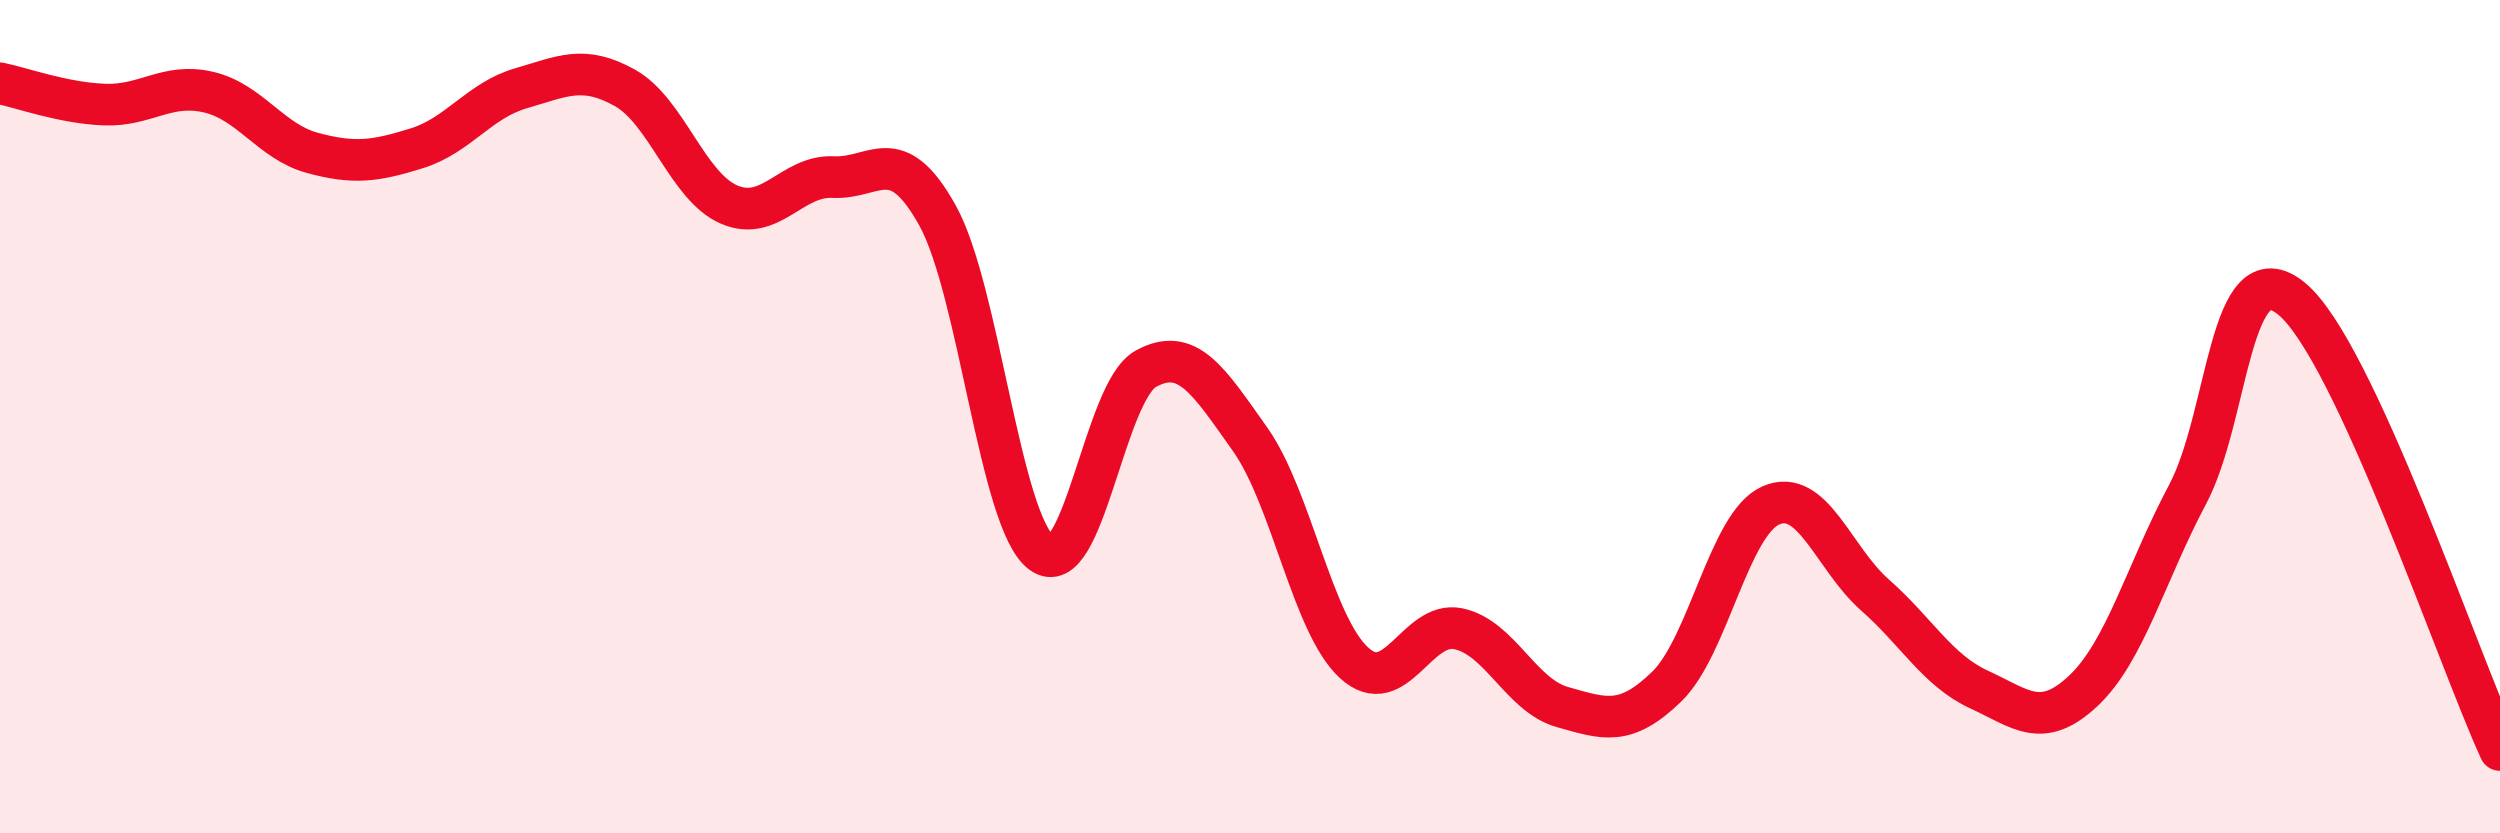
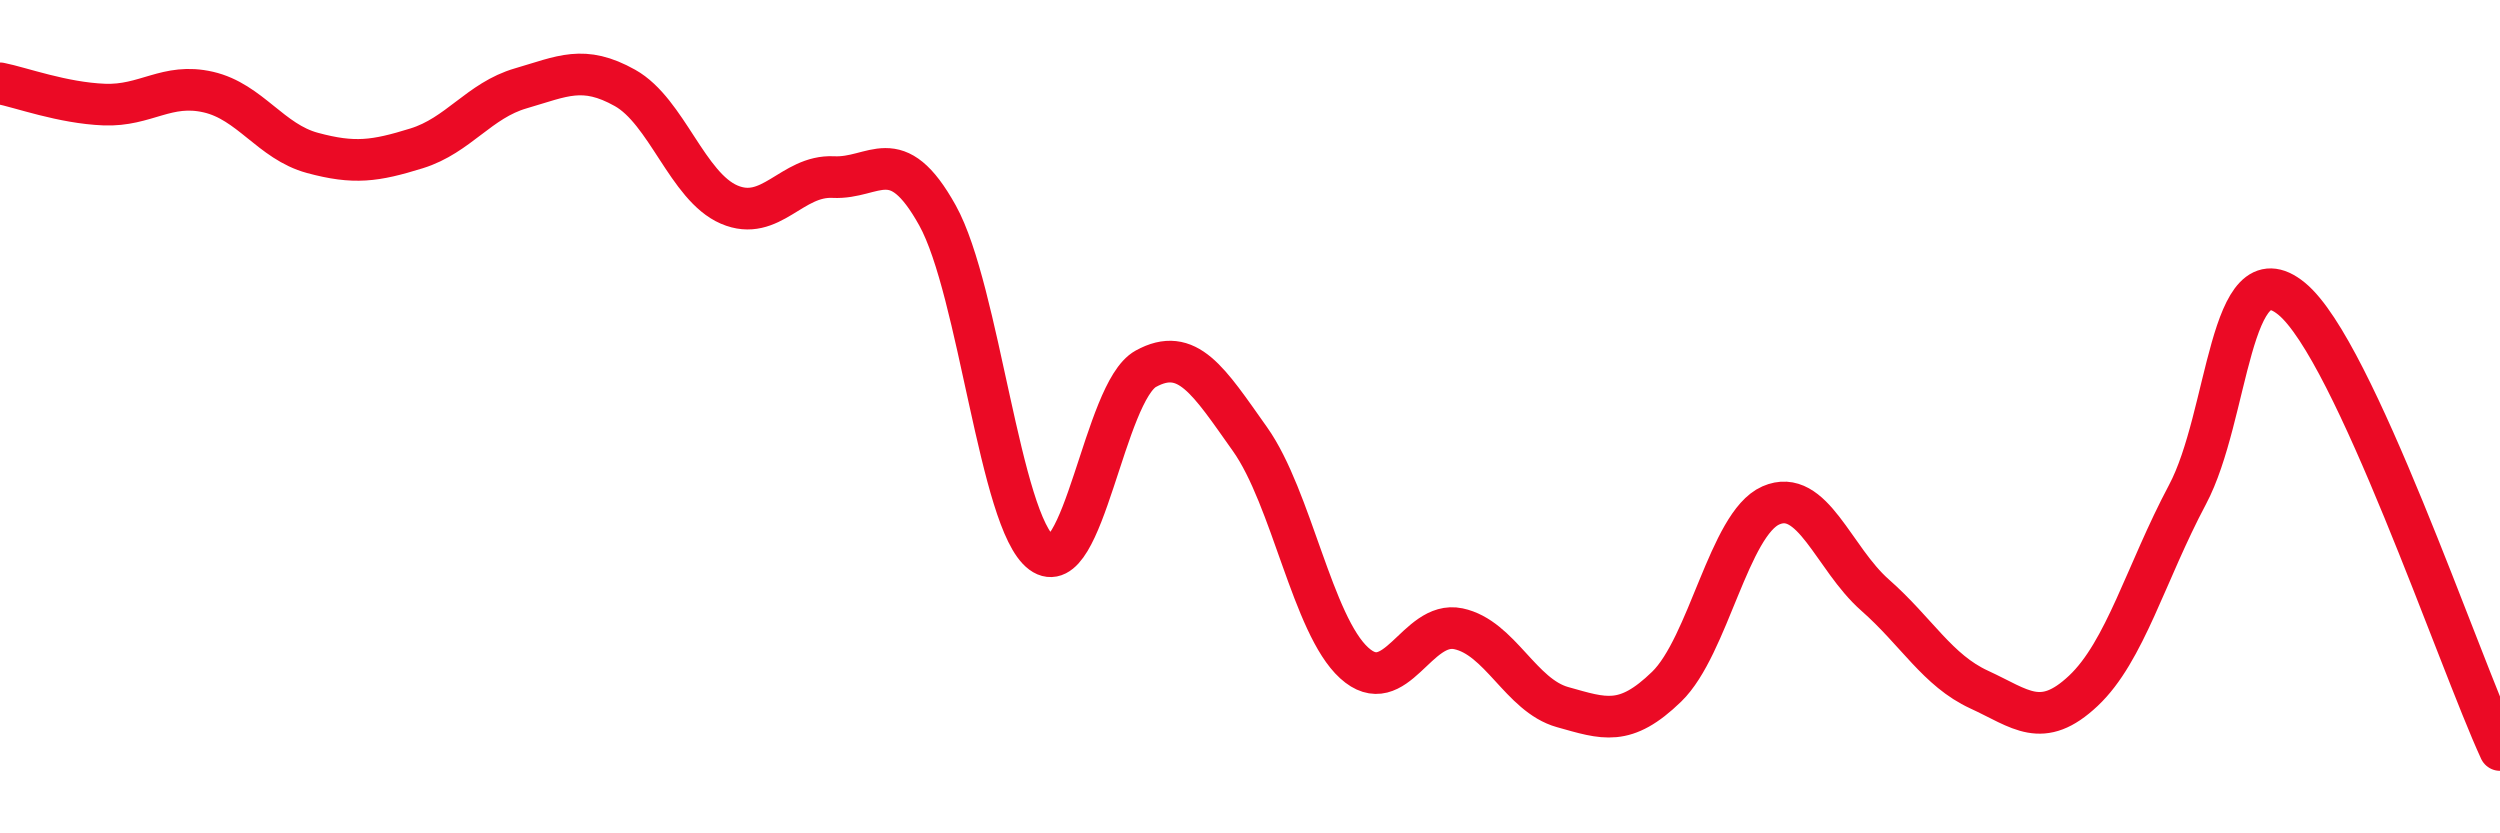
<svg xmlns="http://www.w3.org/2000/svg" width="60" height="20" viewBox="0 0 60 20">
-   <path d="M 0,2 C 0.5,2.1 1.5,2.47 2.5,2.51 C 3.5,2.55 4,1.98 5,2.21 C 6,2.44 6.5,3.4 7.5,3.67 C 8.5,3.94 9,3.87 10,3.56 C 11,3.25 11.5,2.41 12.5,2.12 C 13.5,1.83 14,1.55 15,2.11 C 16,2.67 16.5,4.48 17.5,4.91 C 18.5,5.34 19,4.2 20,4.25 C 21,4.3 21.5,3.37 22.5,5.17 C 23.5,6.97 24,12.53 25,13.27 C 26,14.01 26.5,9.4 27.5,8.85 C 28.5,8.3 29,9.13 30,10.54 C 31,11.95 31.5,15 32.5,15.91 C 33.5,16.82 34,14.88 35,15.09 C 36,15.3 36.5,16.69 37.5,16.97 C 38.5,17.25 39,17.45 40,16.48 C 41,15.51 41.5,12.57 42.5,12.13 C 43.5,11.69 44,13.4 45,14.28 C 46,15.16 46.5,16.09 47.5,16.55 C 48.5,17.01 49,17.52 50,16.58 C 51,15.64 51.5,13.75 52.5,11.87 C 53.5,9.99 53.5,5.94 55,7.17 C 56.5,8.4 59,15.83 60,18L60 20L0 20Z" fill="#EB0A25" opacity="0.1" stroke-linecap="round" stroke-linejoin="round" />
  <path d="M 0,2 C 0.5,2.1 1.5,2.47 2.5,2.51 C 3.5,2.55 4,1.98 5,2.21 C 6,2.44 6.5,3.4 7.5,3.67 C 8.5,3.94 9,3.87 10,3.56 C 11,3.25 11.5,2.41 12.5,2.12 C 13.5,1.83 14,1.55 15,2.11 C 16,2.67 16.5,4.48 17.5,4.91 C 18.5,5.34 19,4.2 20,4.25 C 21,4.3 21.5,3.37 22.5,5.17 C 23.5,6.97 24,12.53 25,13.27 C 26,14.01 26.5,9.4 27.5,8.85 C 28.5,8.3 29,9.13 30,10.54 C 31,11.95 31.5,15 32.5,15.91 C 33.5,16.82 34,14.88 35,15.09 C 36,15.3 36.5,16.69 37.5,16.97 C 38.5,17.25 39,17.45 40,16.48 C 41,15.51 41.5,12.57 42.5,12.13 C 43.5,11.69 44,13.4 45,14.28 C 46,15.16 46.5,16.09 47.5,16.55 C 48.5,17.01 49,17.52 50,16.58 C 51,15.64 51.5,13.75 52.5,11.87 C 53.5,9.99 53.5,5.94 55,7.17 C 56.5,8.4 59,15.83 60,18" stroke="#EB0A25" stroke-width="1" fill="none" stroke-linecap="round" stroke-linejoin="round" />
</svg>